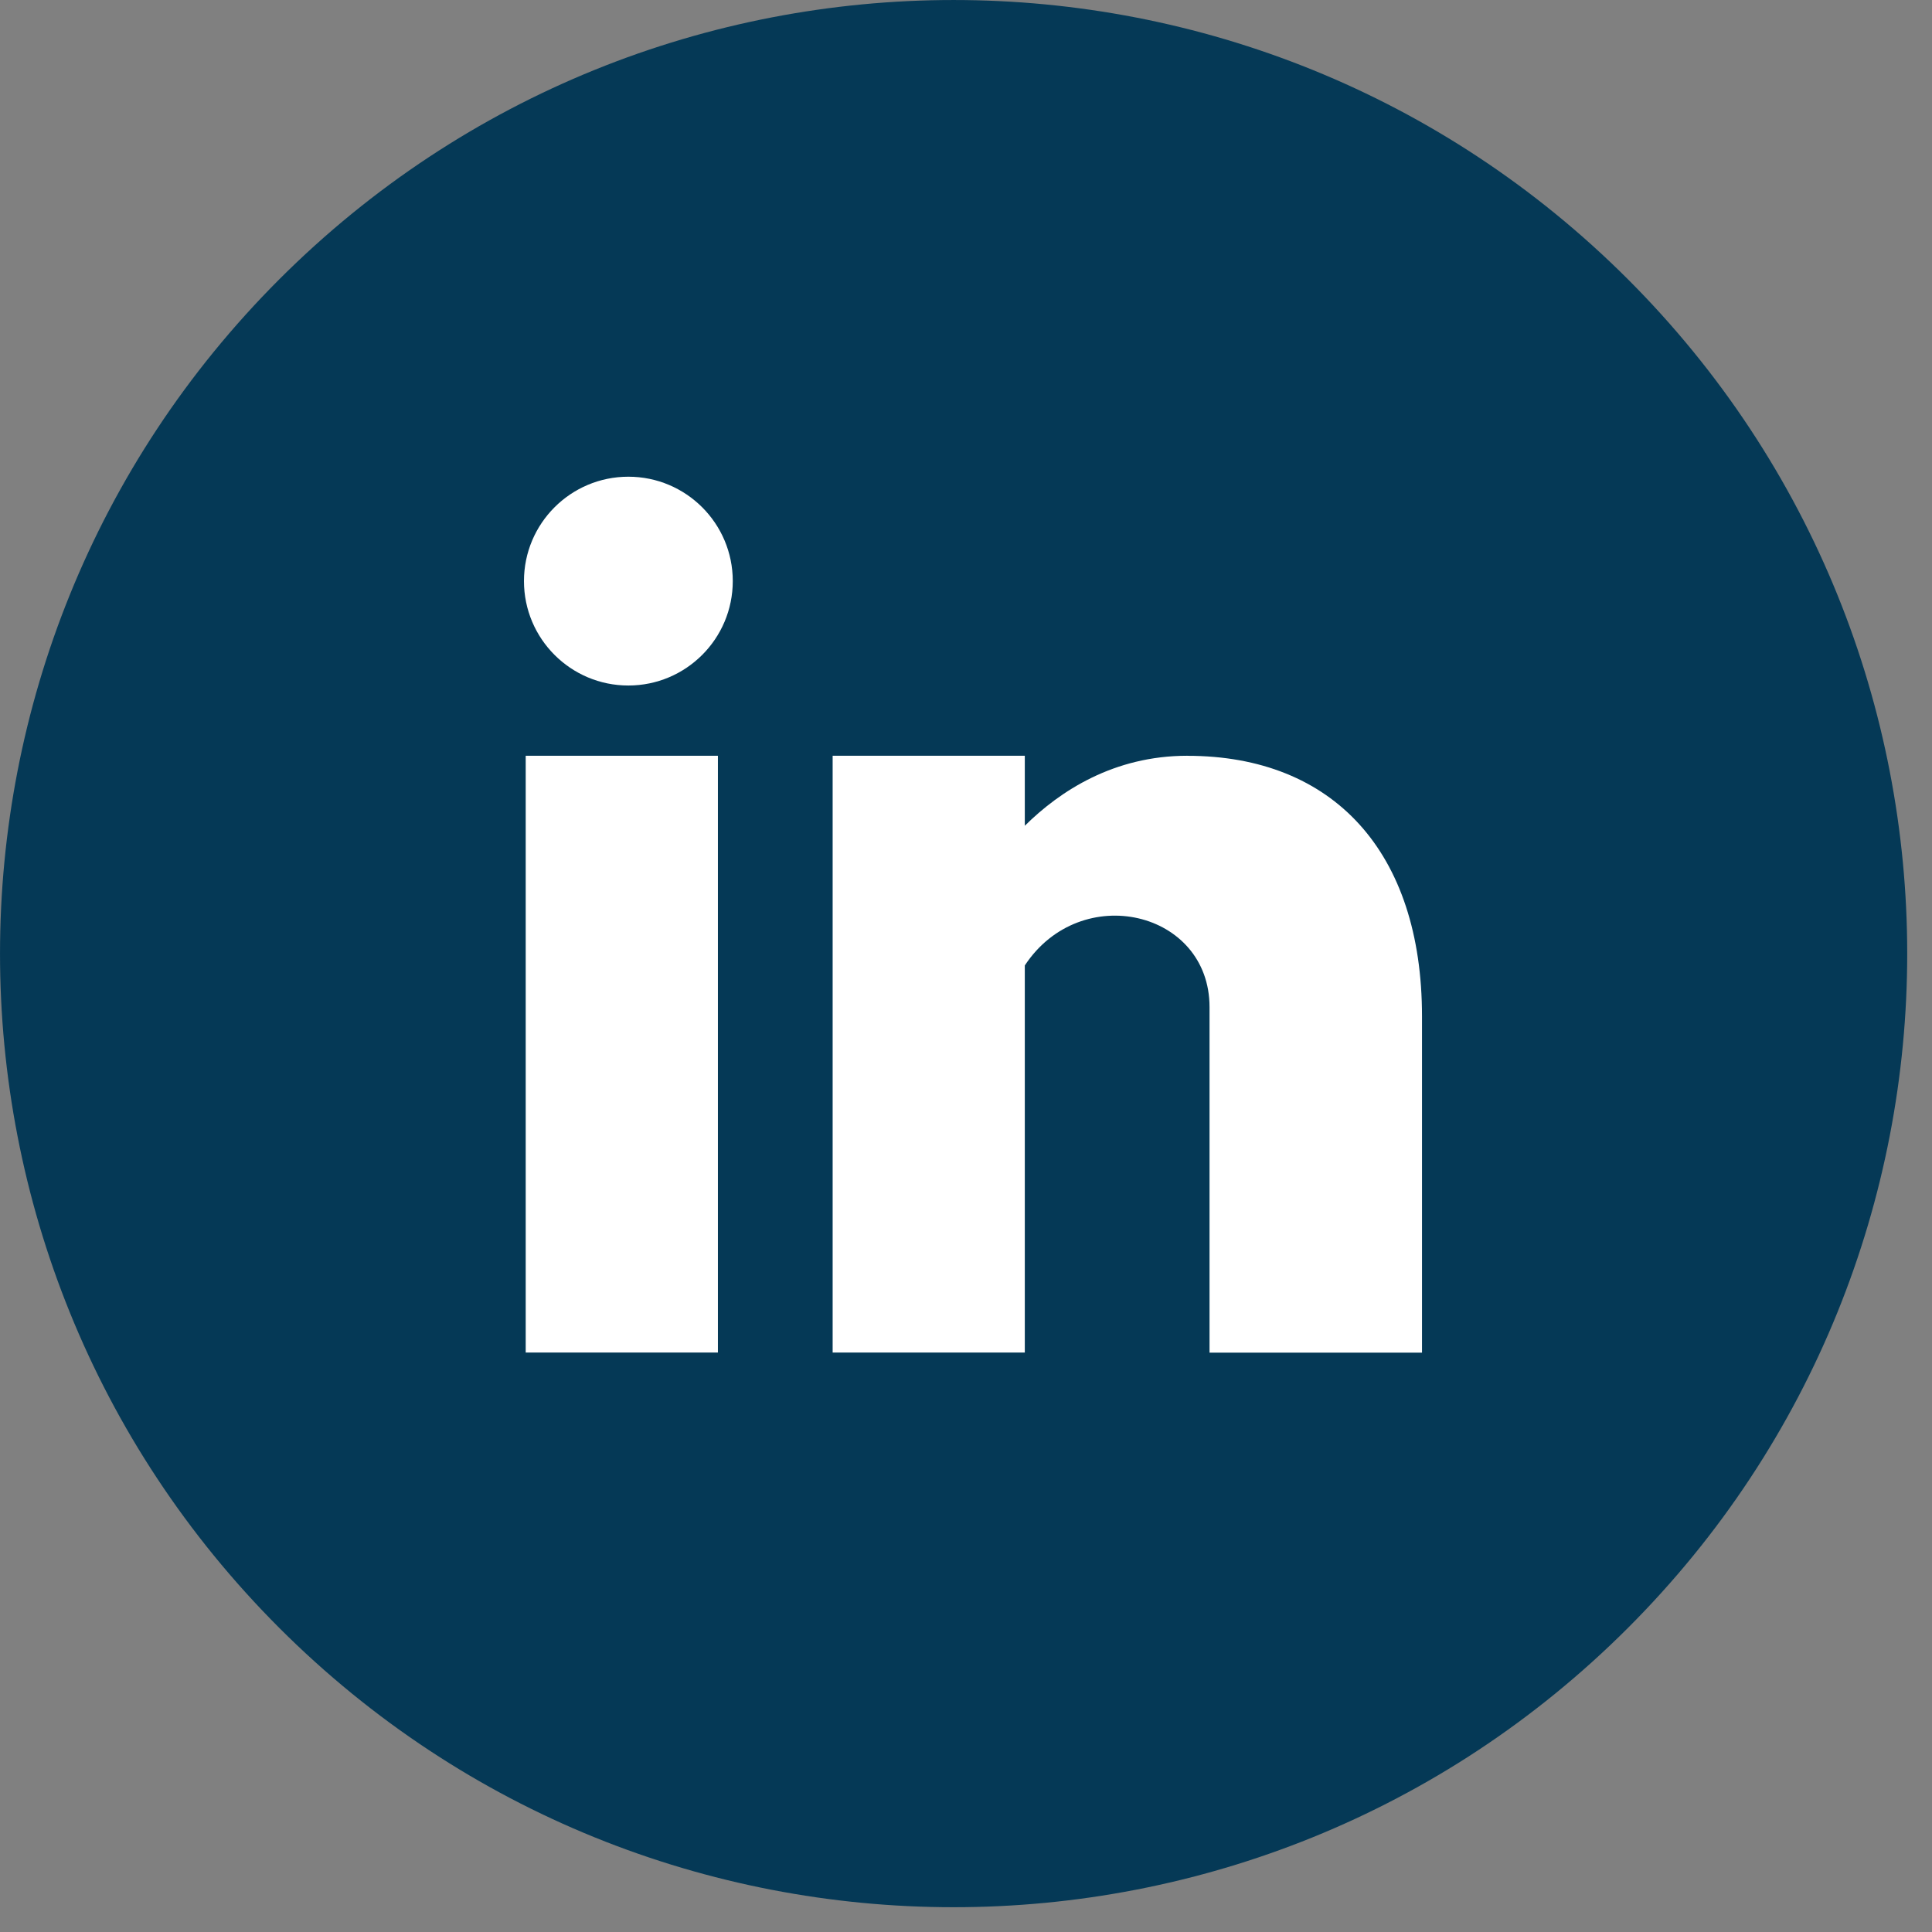
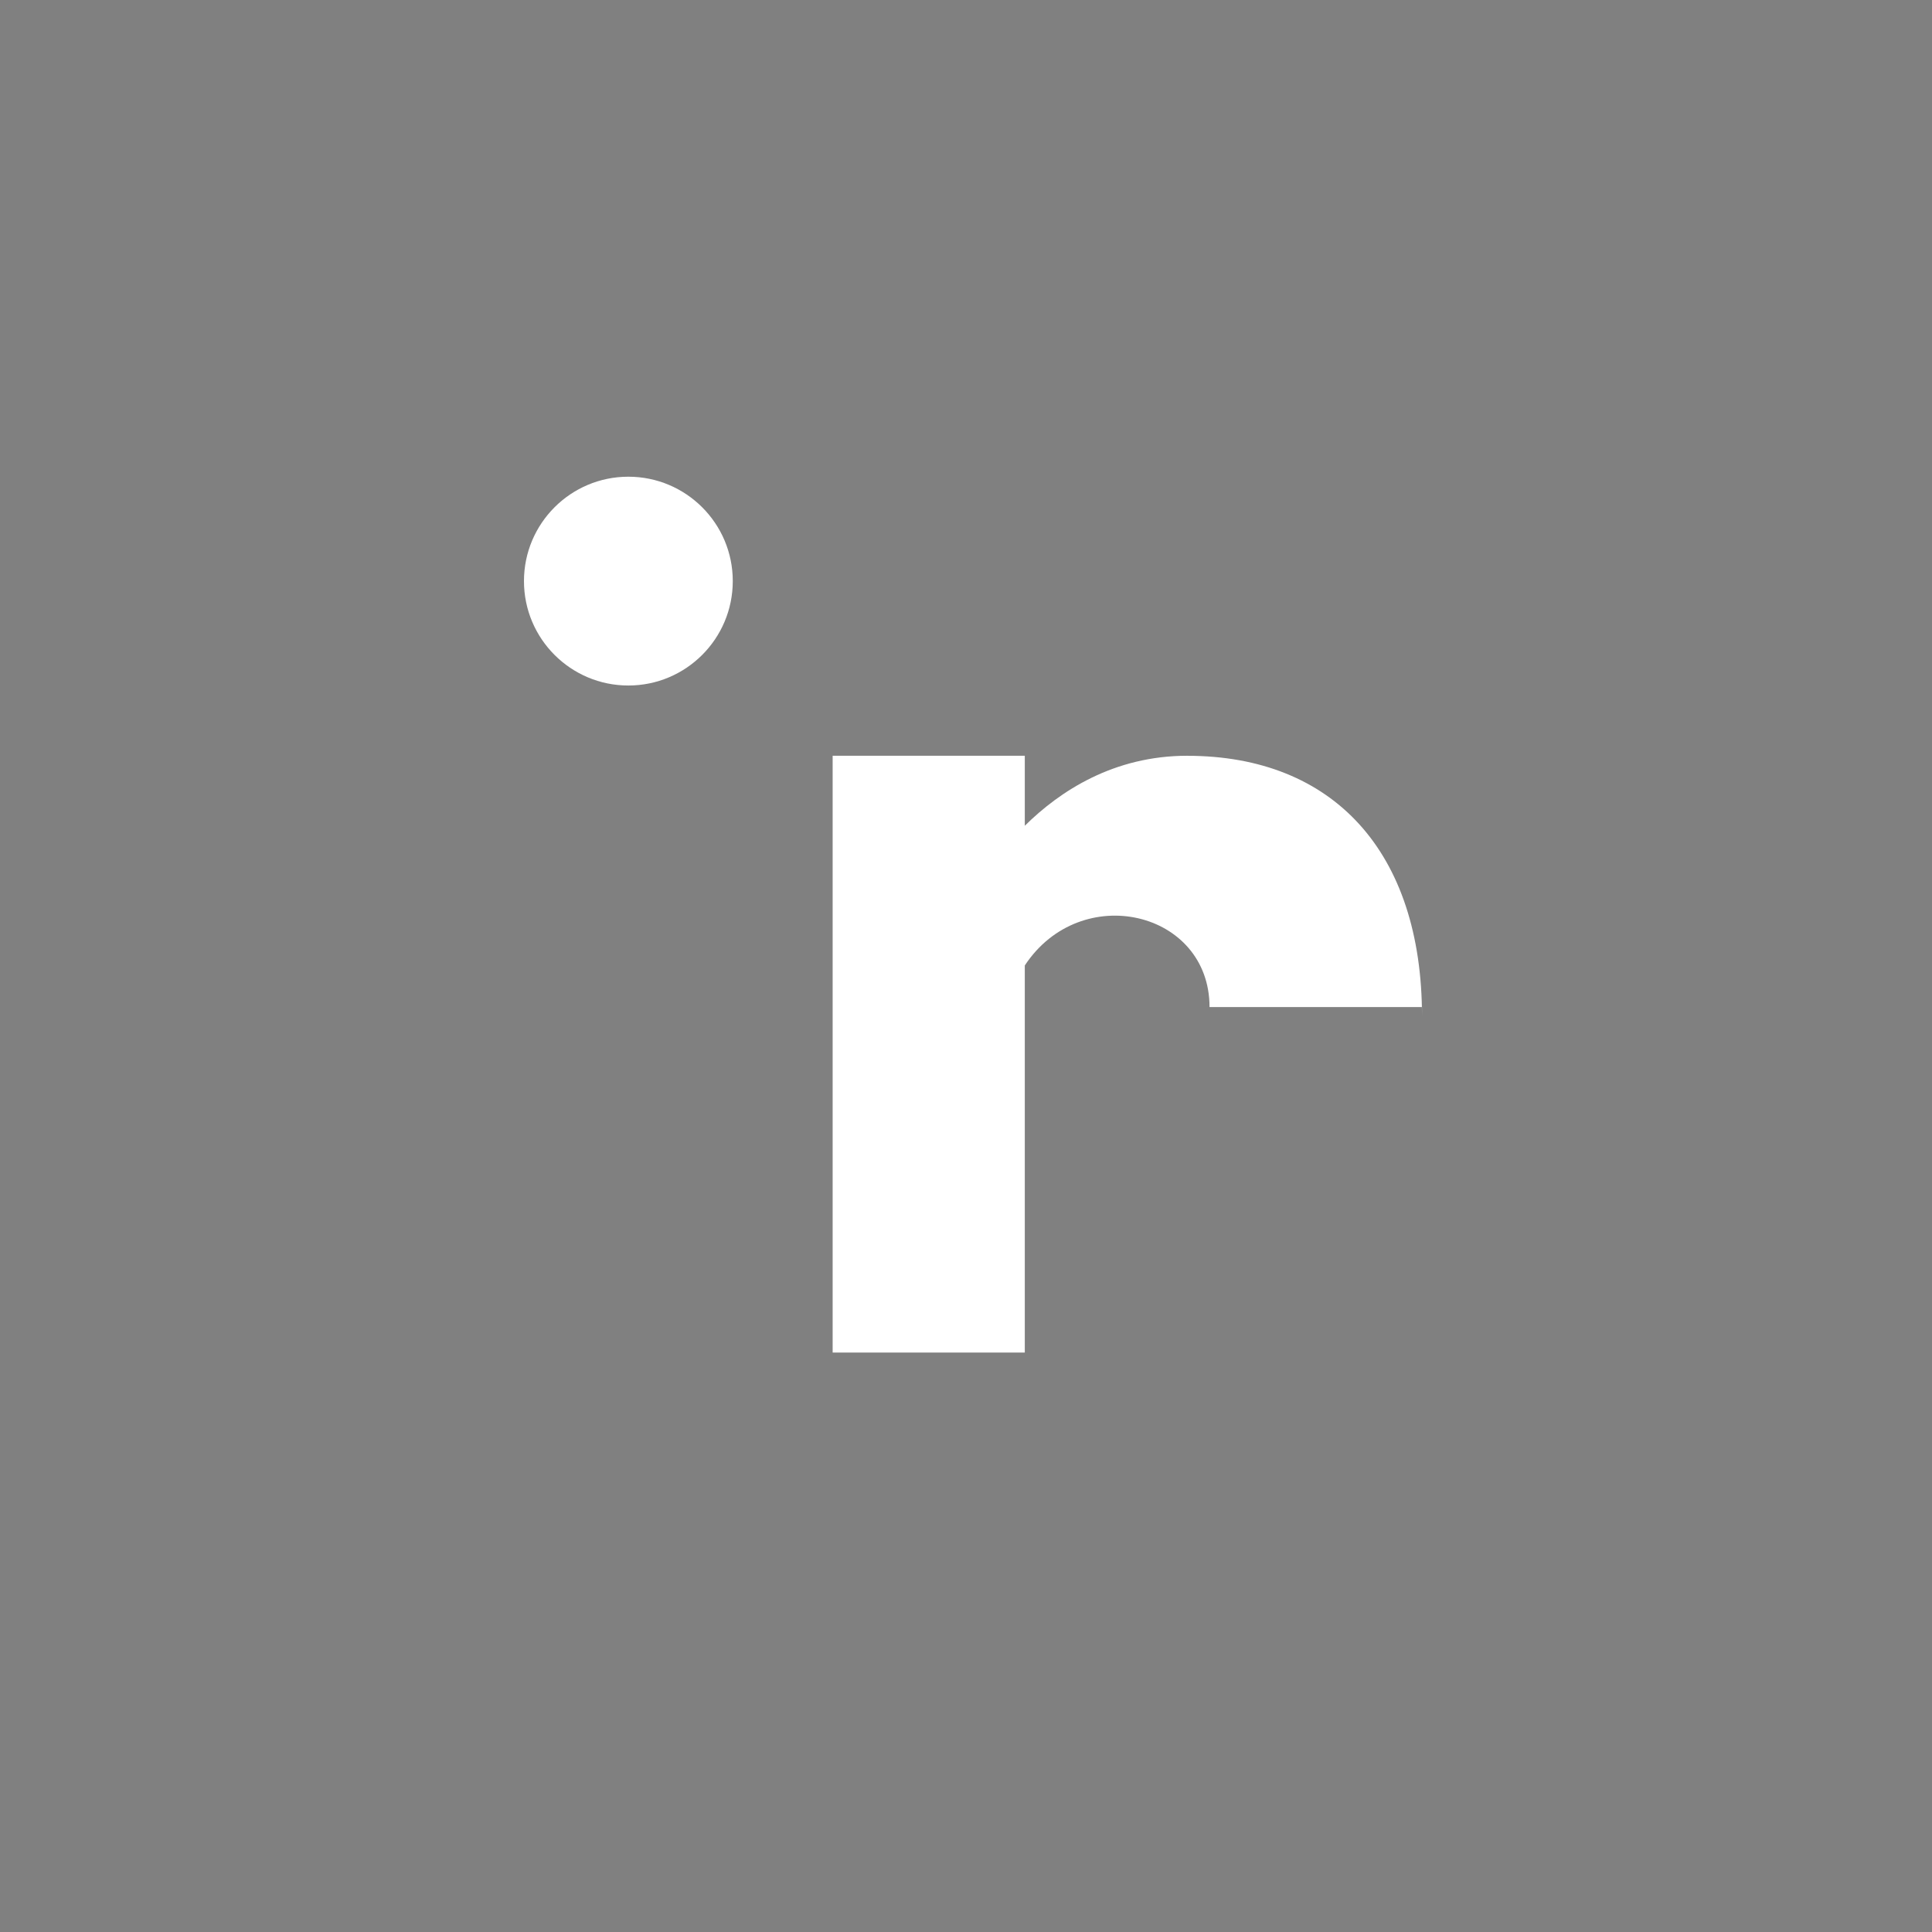
<svg xmlns="http://www.w3.org/2000/svg" width="39" height="39" viewBox="0 0 39 39" fill="none">
  <rect x="0" y="0" width="39" height="39" fill="#808080" stroke="none" />
-   <path d="M32.862 32.862C40.379 25.344 40.379 13.156 32.862 5.638C25.344 -1.879 13.156 -1.879 5.638 5.638C-1.879 13.156 -1.879 25.344 5.638 32.862C13.156 40.379 25.344 40.379 32.862 32.862Z" fill="#053956" />
-   <path d="M14.492 15.256H10.612V27.303H14.492V15.256Z" fill="white" />
  <path d="M12.684 13.838C13.848 13.838 14.792 12.894 14.792 11.73C14.792 10.566 13.848 9.623 12.684 9.623C11.521 9.623 10.577 10.566 10.577 11.73C10.577 12.894 11.521 13.838 12.684 13.838Z" fill="white" />
-   <path d="M23.969 15.256C22.485 15.256 21.399 15.965 20.687 16.669V15.256H16.808V27.303H20.687V19.489C21.82 17.772 24.416 18.387 24.416 20.329V27.305H28.705V20.517C28.705 17.197 26.915 15.257 23.969 15.257V15.256Z" fill="white" />
+   <path d="M23.969 15.256C22.485 15.256 21.399 15.965 20.687 16.669V15.256H16.808V27.303H20.687V19.489C21.82 17.772 24.416 18.387 24.416 20.329H28.705V20.517C28.705 17.197 26.915 15.257 23.969 15.257V15.256Z" fill="white" />
</svg>